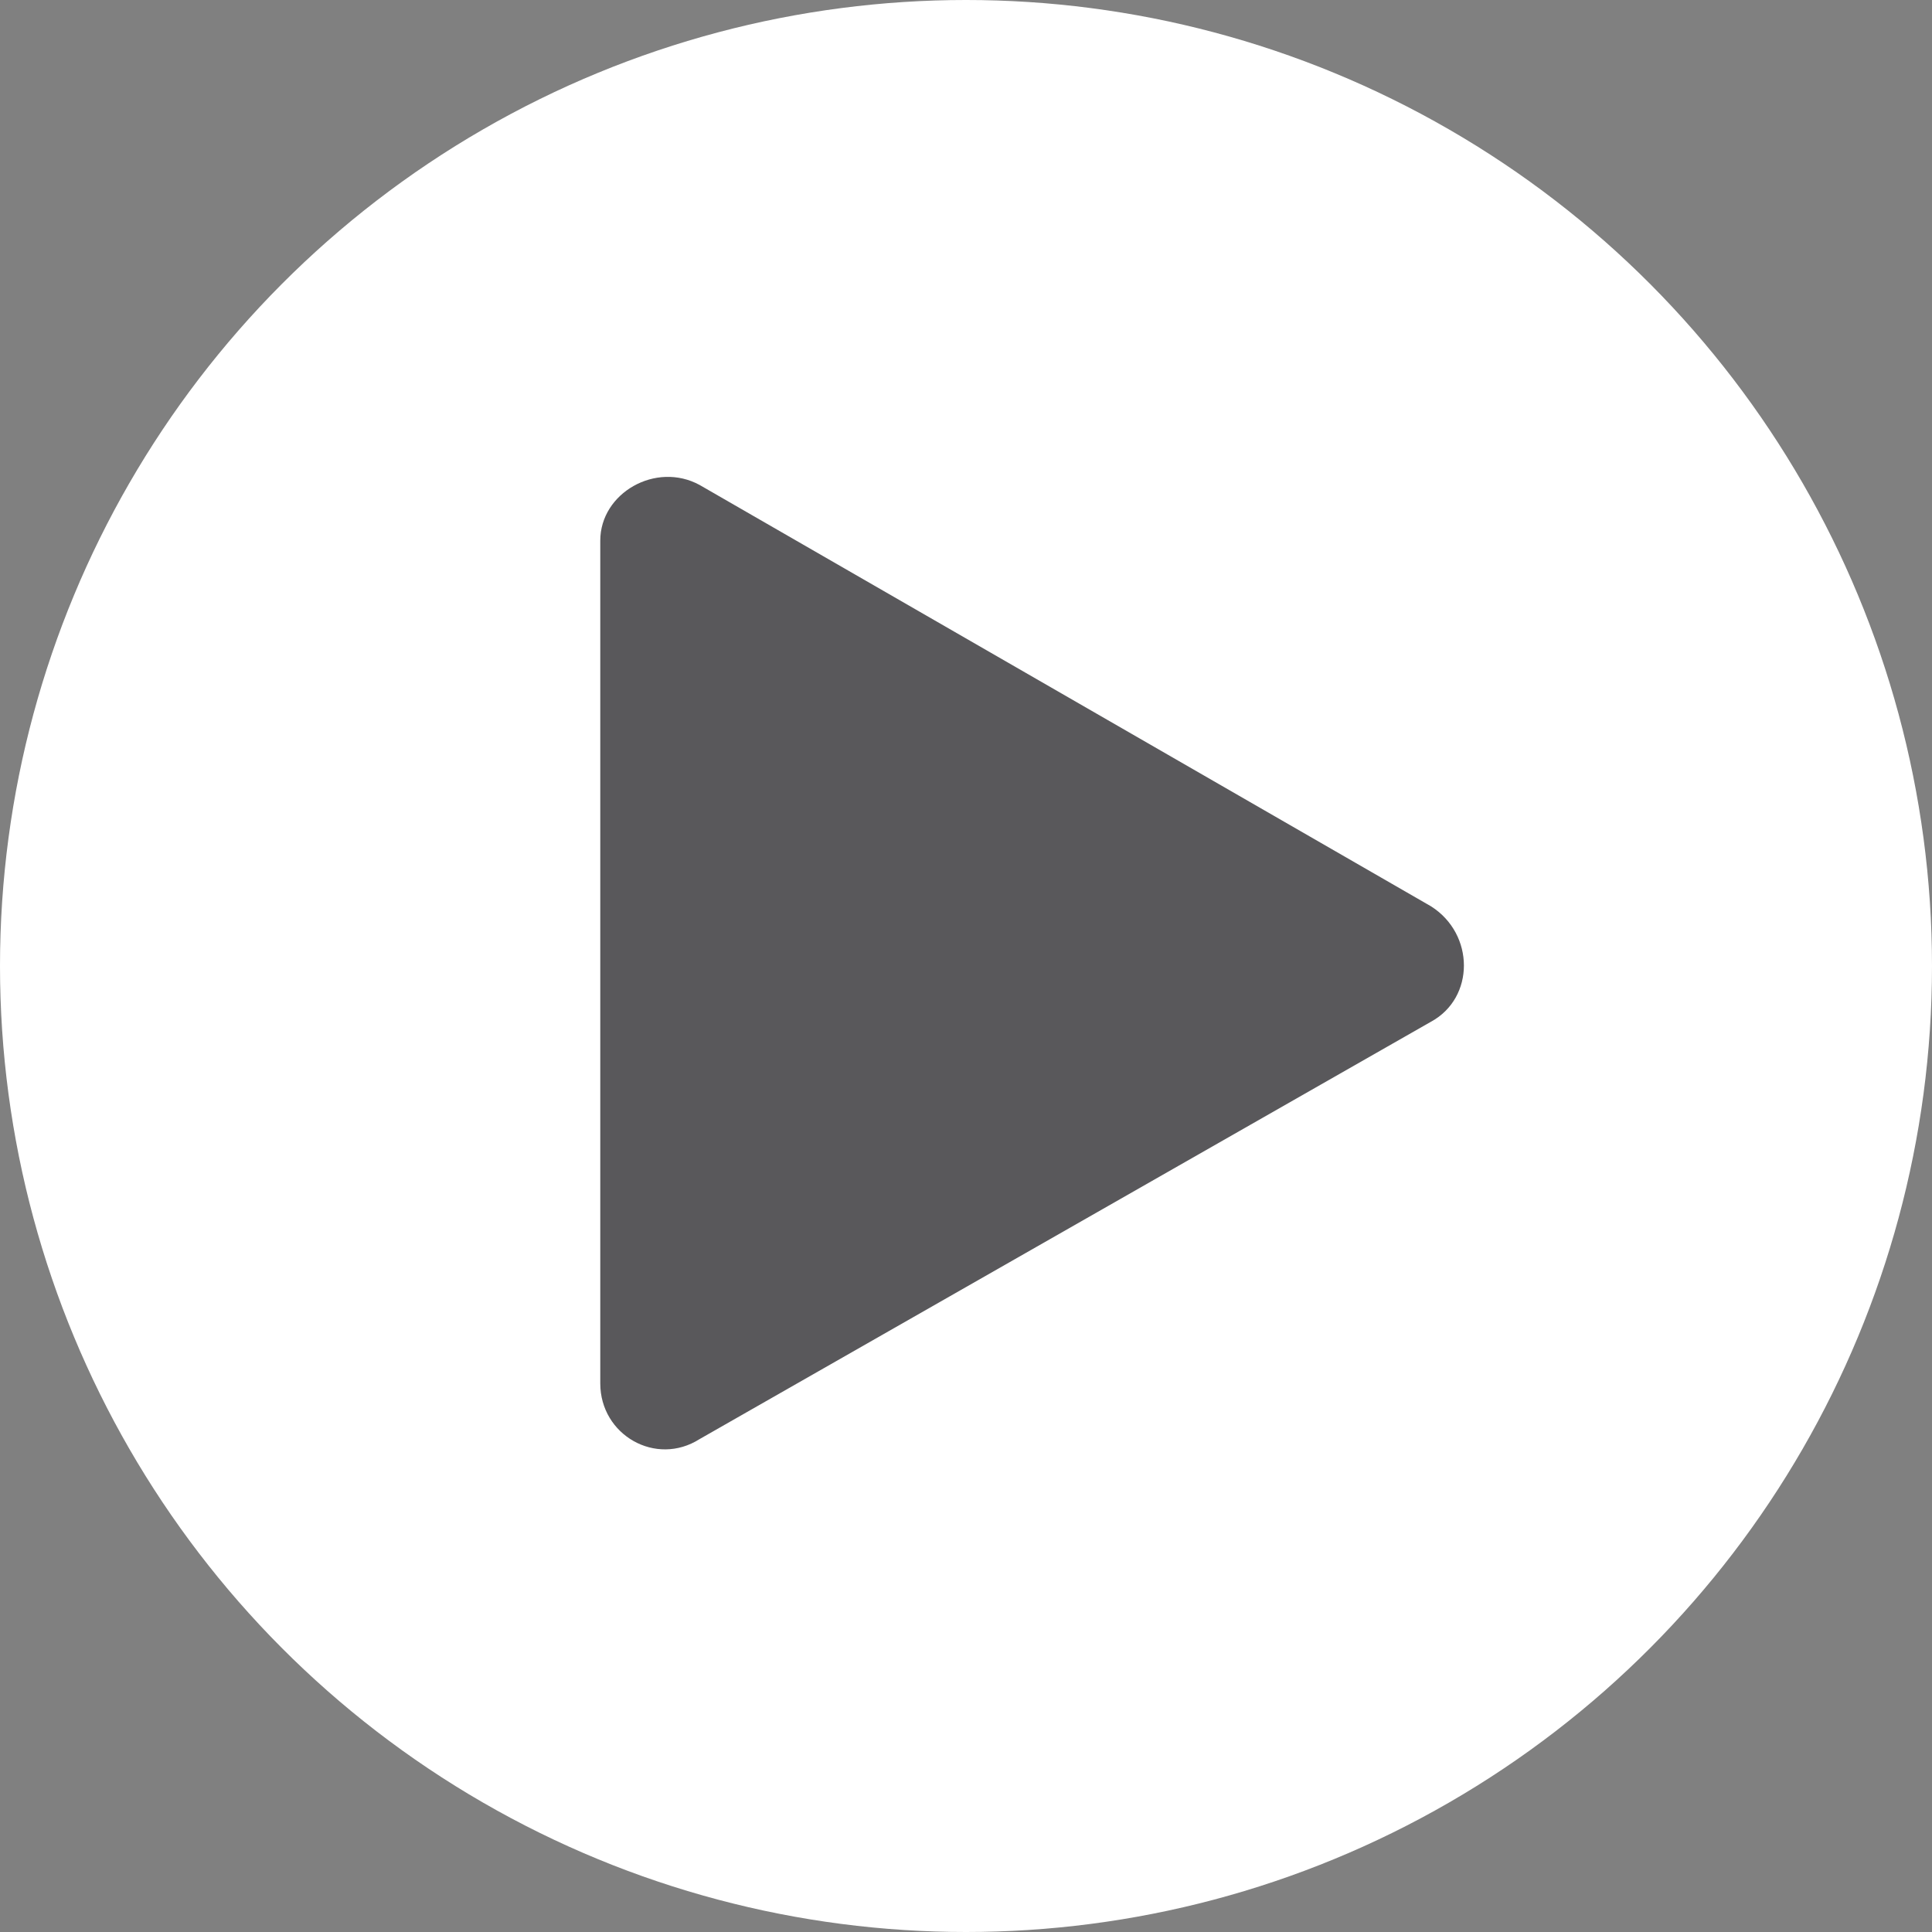
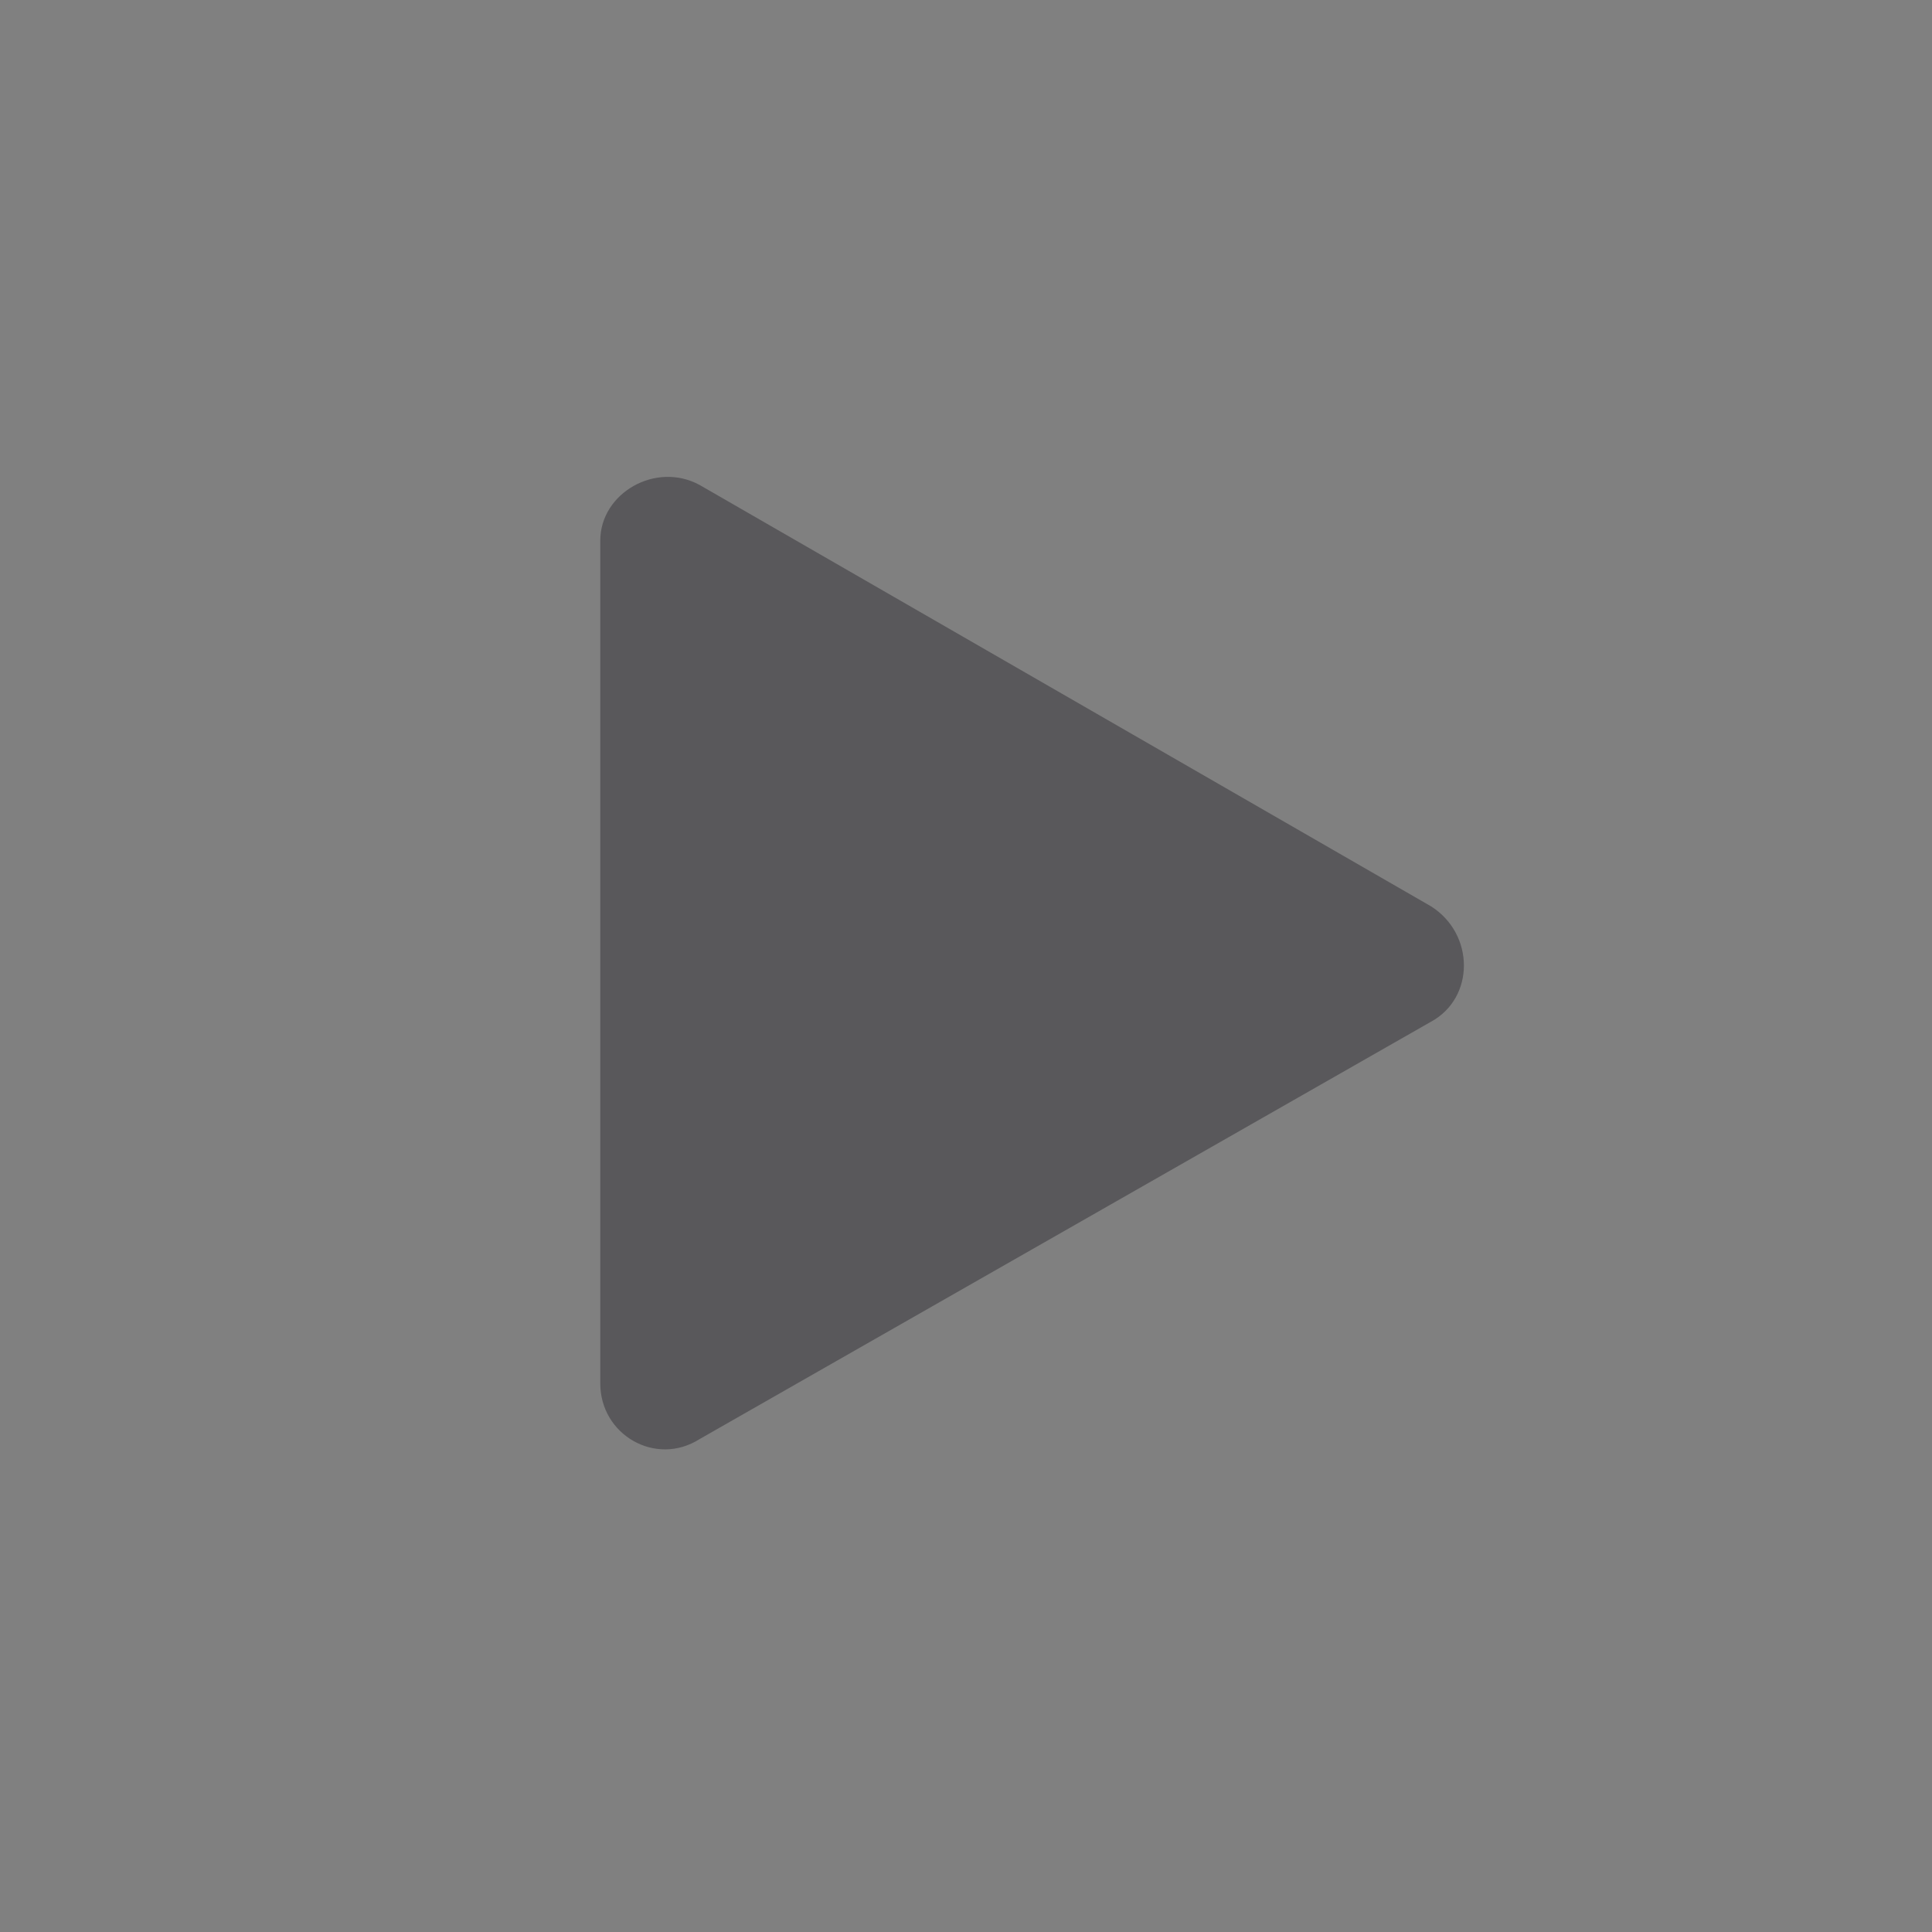
<svg xmlns="http://www.w3.org/2000/svg" version="1.1" id="Layer_1" x="0px" y="0px" viewBox="0 0 48.6 48.6" style="enable-background:new 0 0 48.6 48.6;" xml:space="preserve">
  <rect x="0" y="0" width="48.6" height="48.6" fill="#808080" stroke="none" />
  <style type="text/css">
	.st0{fill:#FFFFFF;}
	.st1{fill:#59585B;}
</style>
-   <circle class="st0" cx="24.3" cy="24.3" r="24.3" />
  <path class="st1" d="M36,22.8L17.6,12.2c-1.1-0.6-2.5,0.2-2.5,1.4v21.2c0,1.3,1.4,2.1,2.5,1.4L36,25.7C37.1,25.1,37.1,23.5,36,22.8z  " />
</svg>